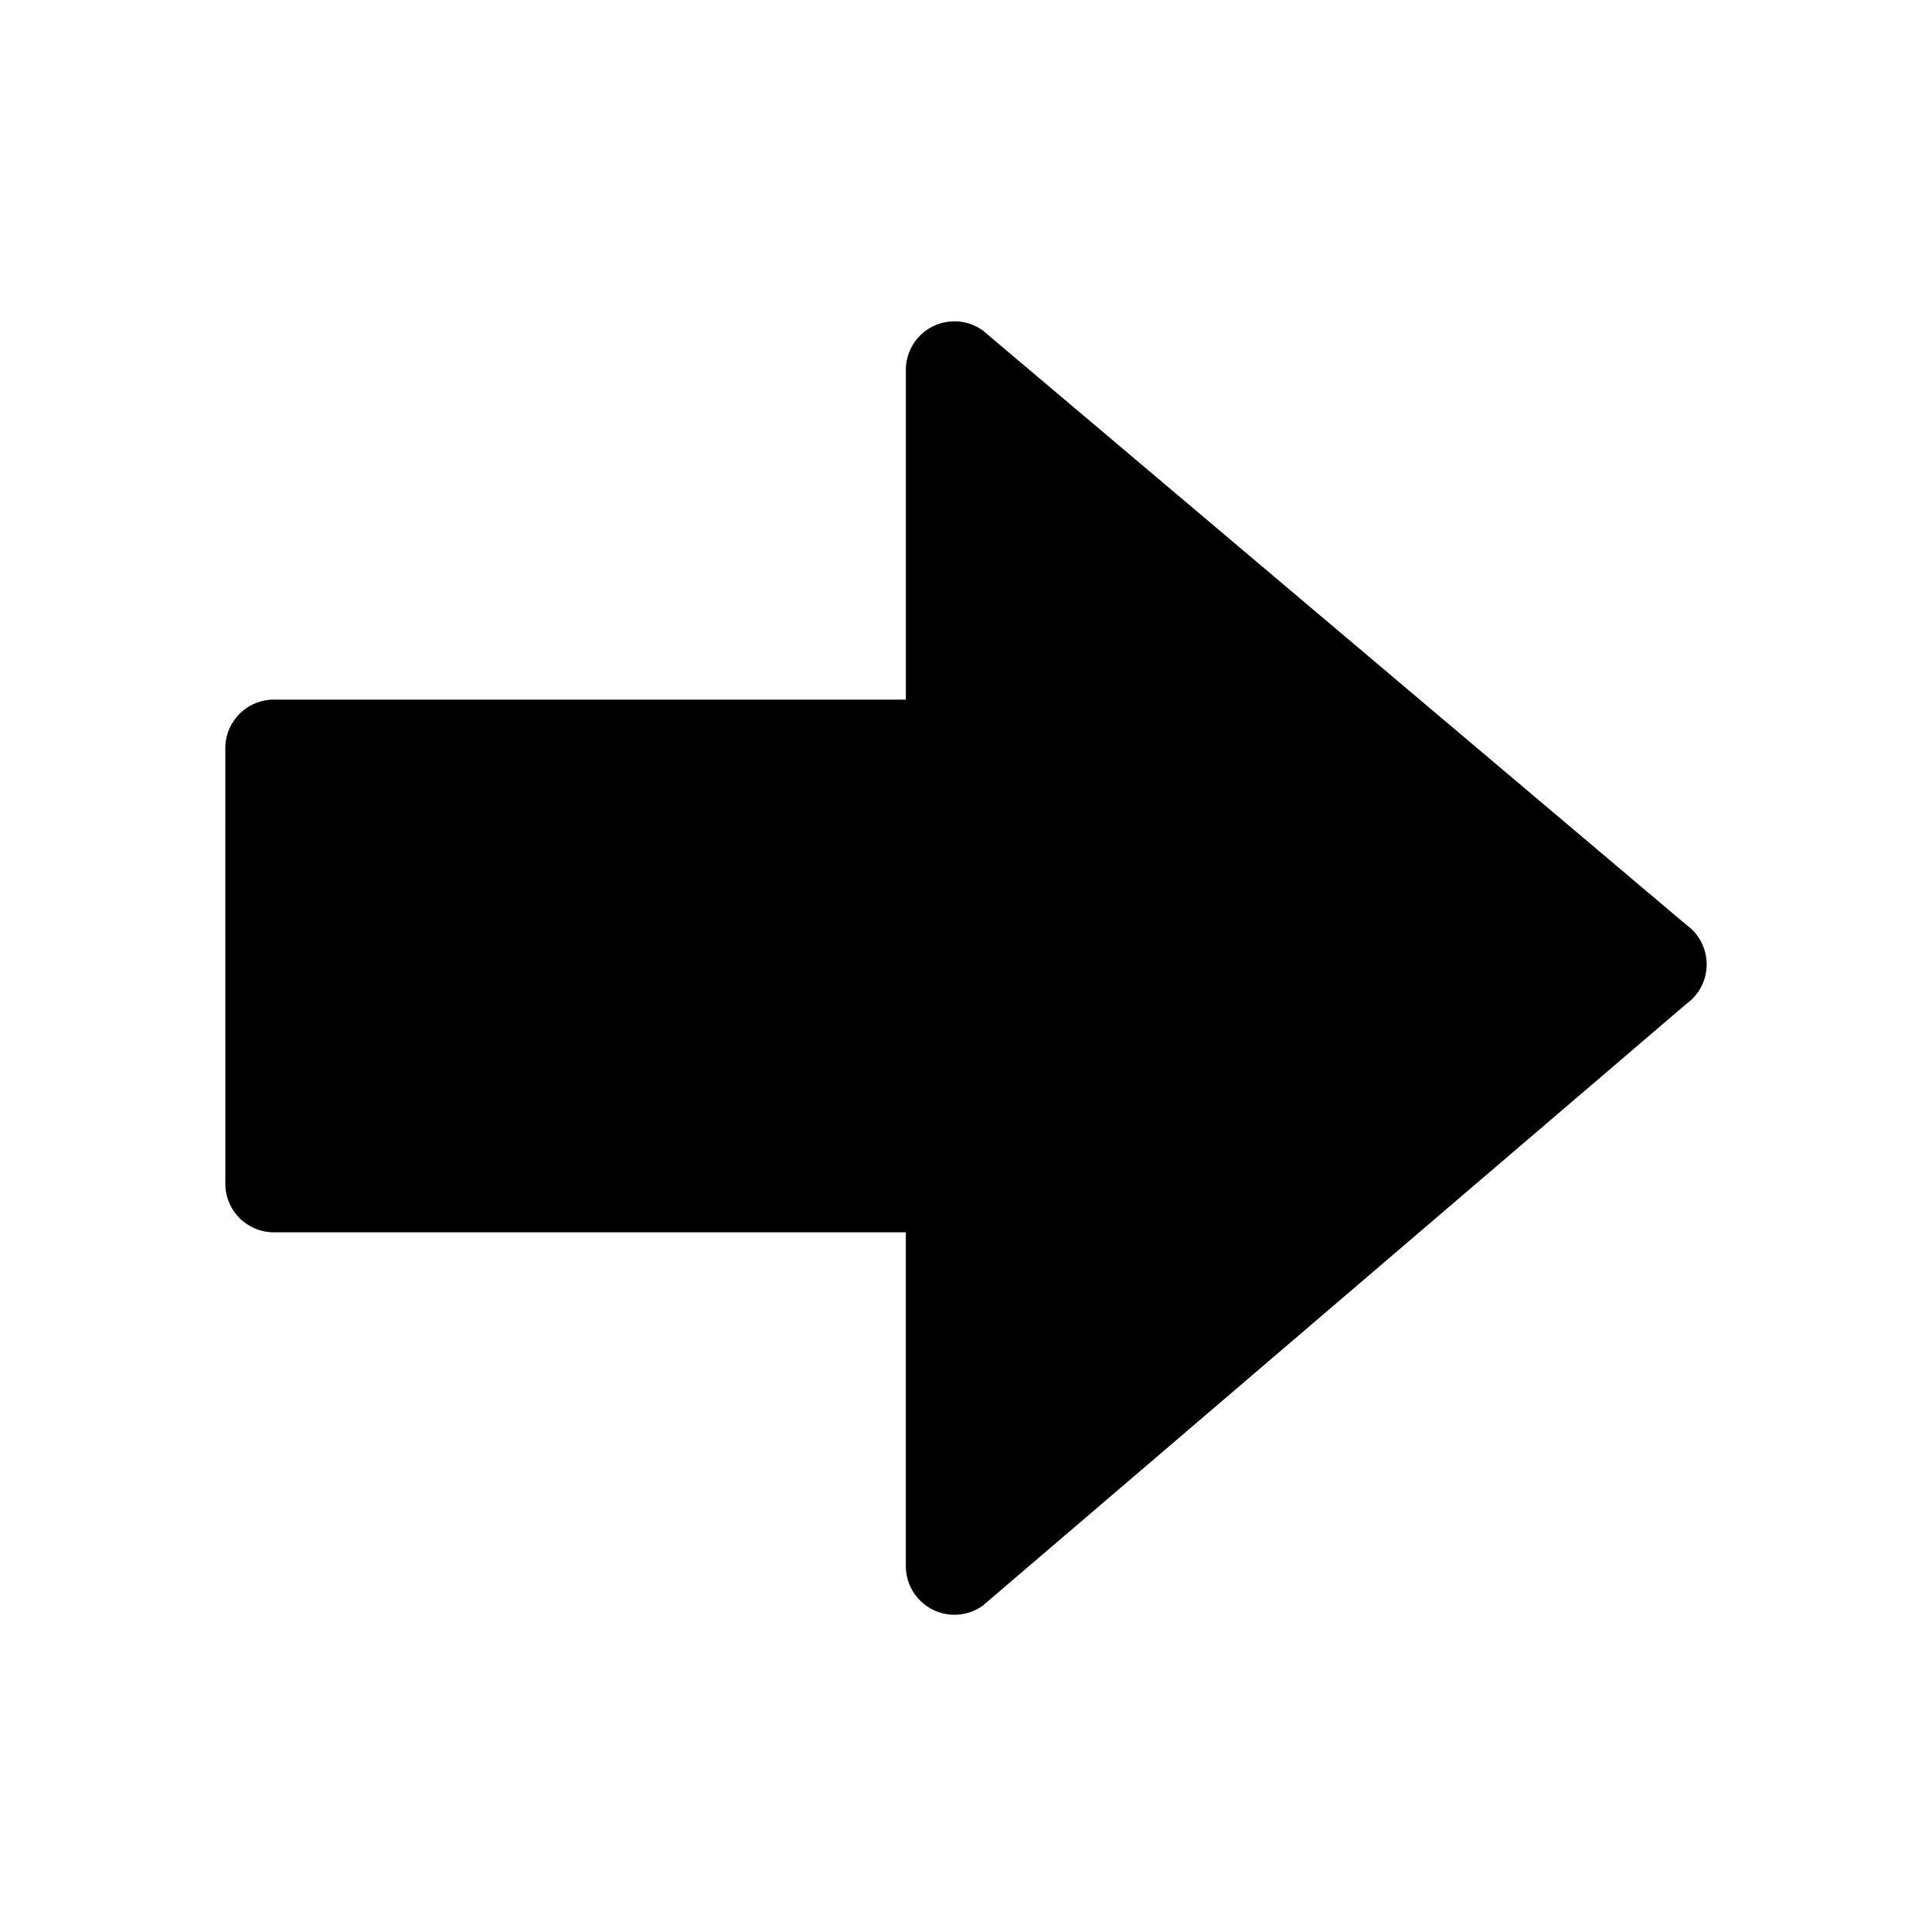
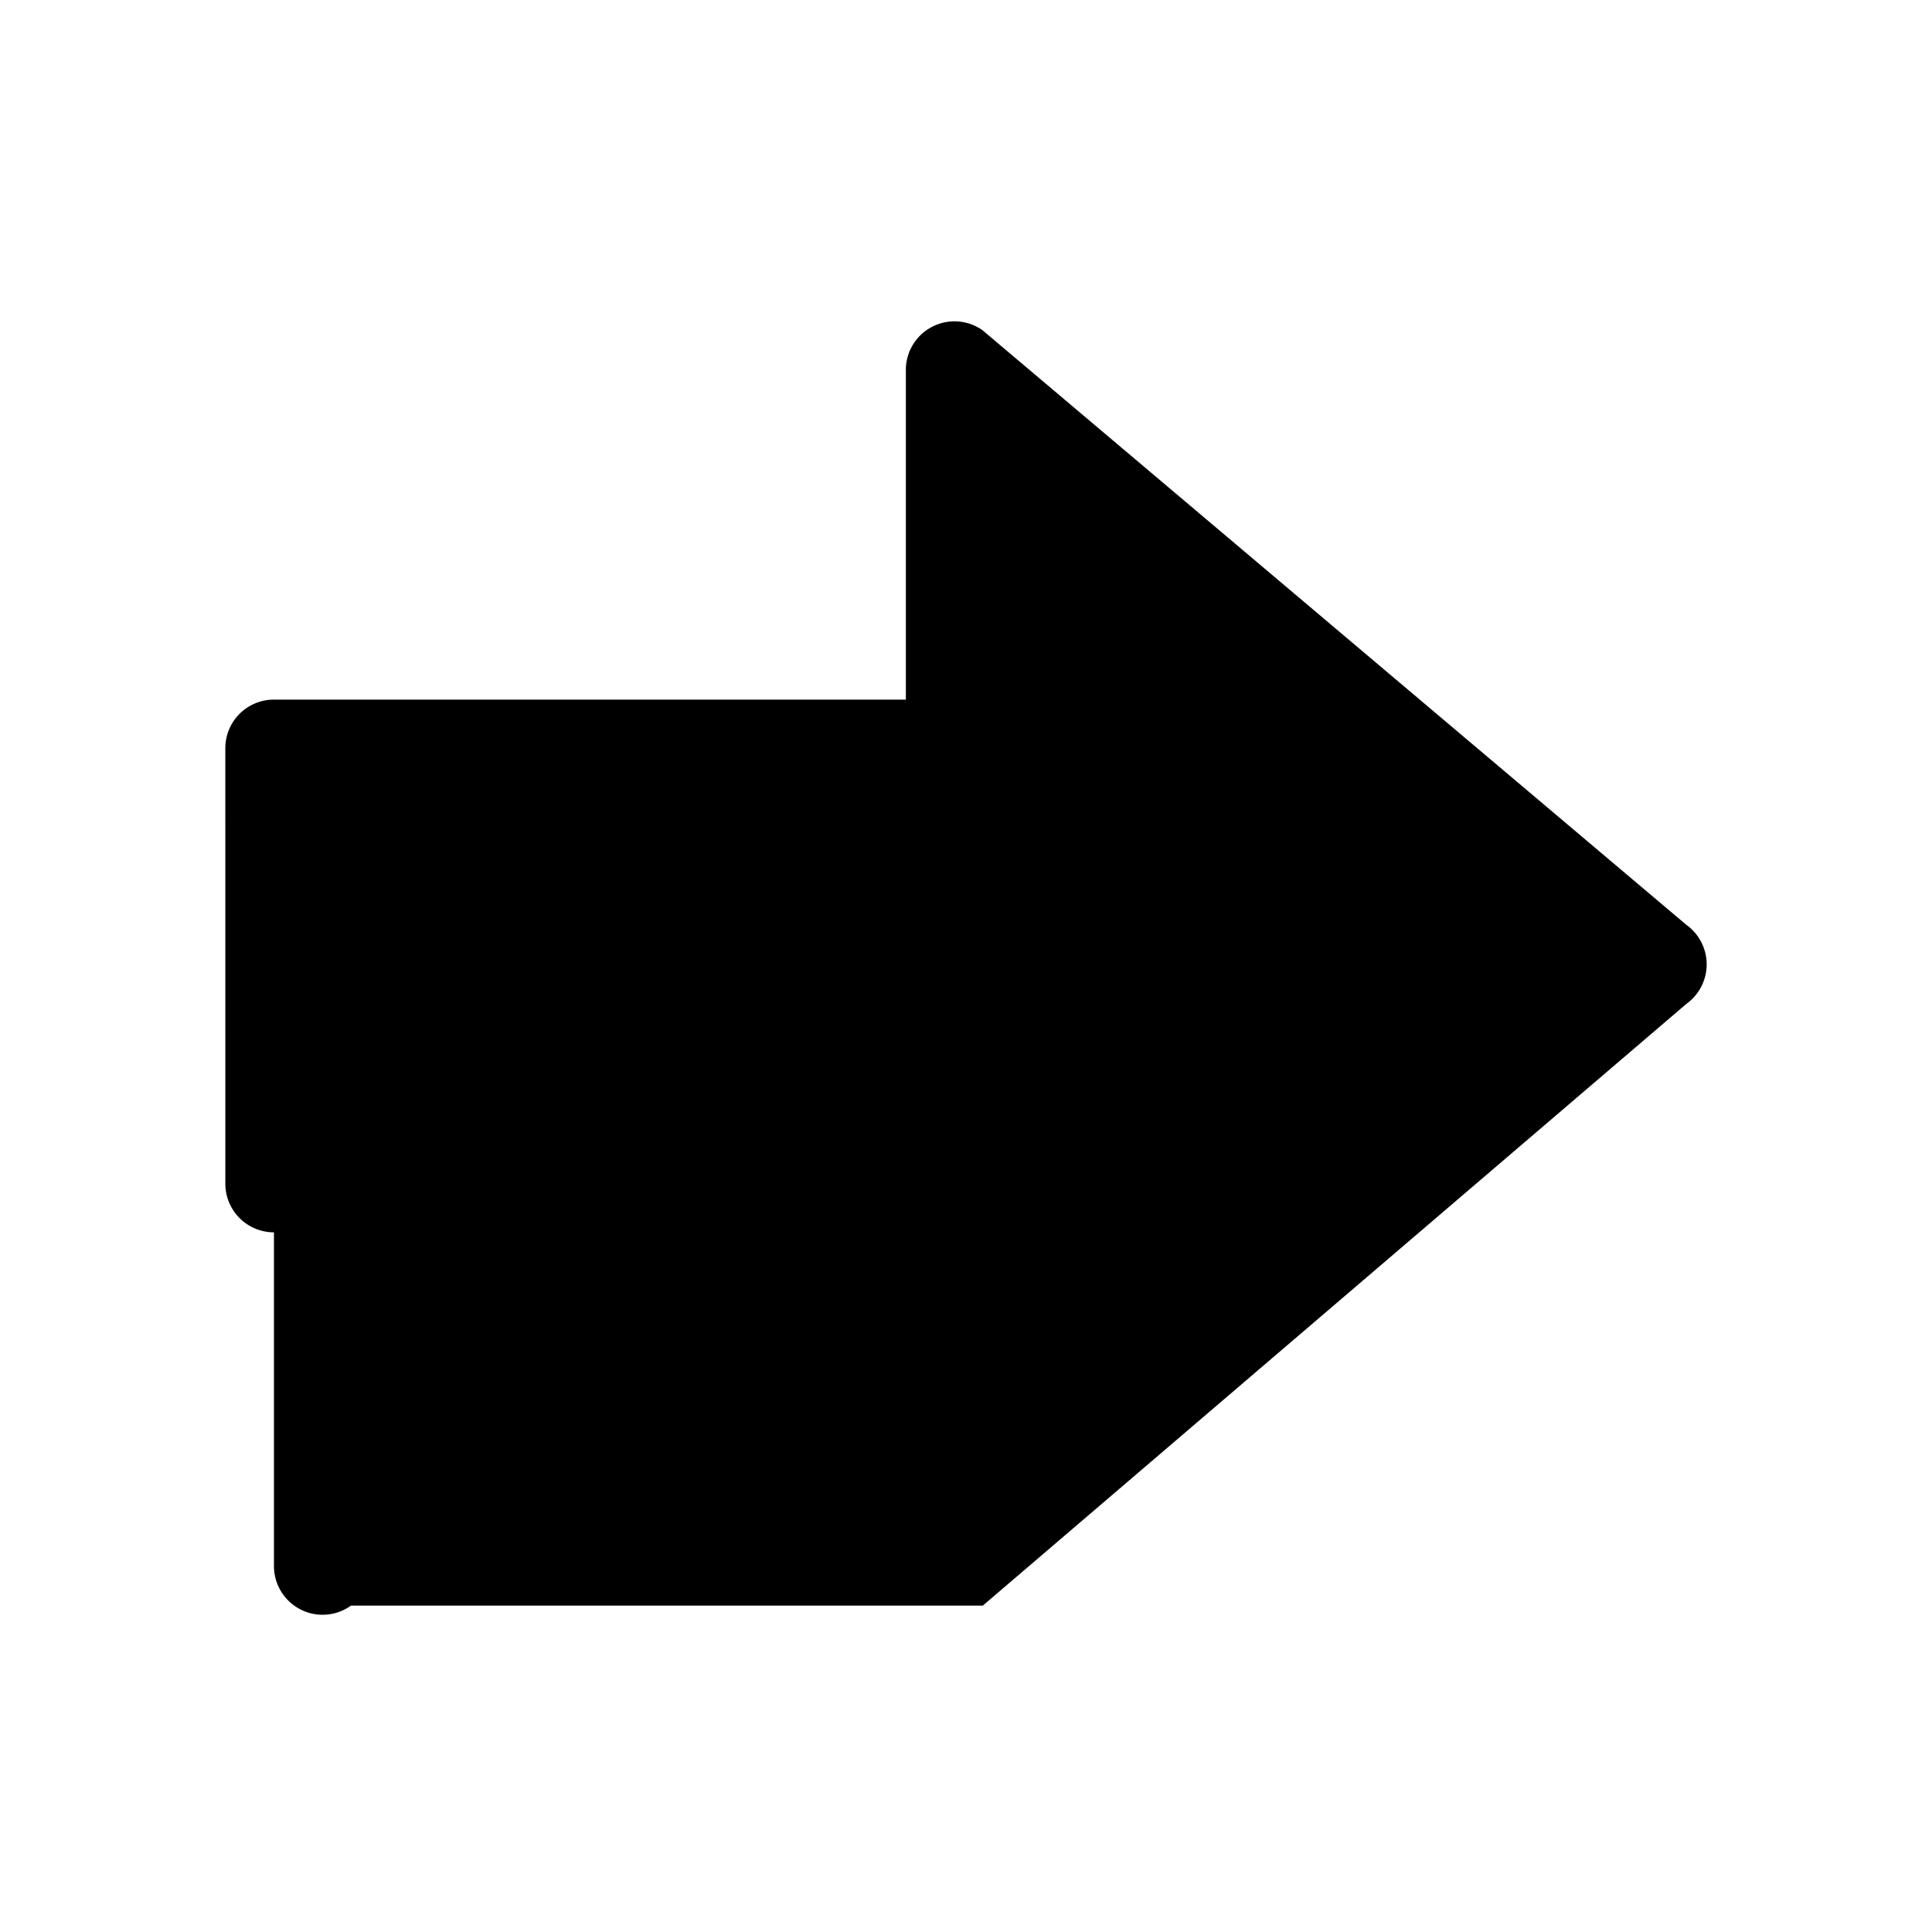
<svg xmlns="http://www.w3.org/2000/svg" viewBox="0 0 100 100" xml:space="preserve">
-   <path d="m50.868 83.108 36.418-31.147a2.516 2.516 0 0 0 1.051-2.043v-.006a2.52 2.52 0 0 0-1.059-2.048L50.86 17.097a2.513 2.513 0 0 0-2.612-.183 2.509 2.509 0 0 0-1.361 2.236v17.063l-32.709-.001a2.514 2.514 0 0 0-2.515 2.516l.001 22.541a2.515 2.515 0 0 0 2.516 2.516h32.706v17.28c0 .94.53 1.802 1.366 2.236.839.433 1.85.358 2.616-.193z" />
+   <path d="m50.868 83.108 36.418-31.147a2.516 2.516 0 0 0 1.051-2.043v-.006a2.52 2.52 0 0 0-1.059-2.048L50.86 17.097a2.513 2.513 0 0 0-2.612-.183 2.509 2.509 0 0 0-1.361 2.236v17.063l-32.709-.001a2.514 2.514 0 0 0-2.515 2.516l.001 22.541a2.515 2.515 0 0 0 2.516 2.516v17.28c0 .94.53 1.802 1.366 2.236.839.433 1.85.358 2.616-.193z" />
</svg>